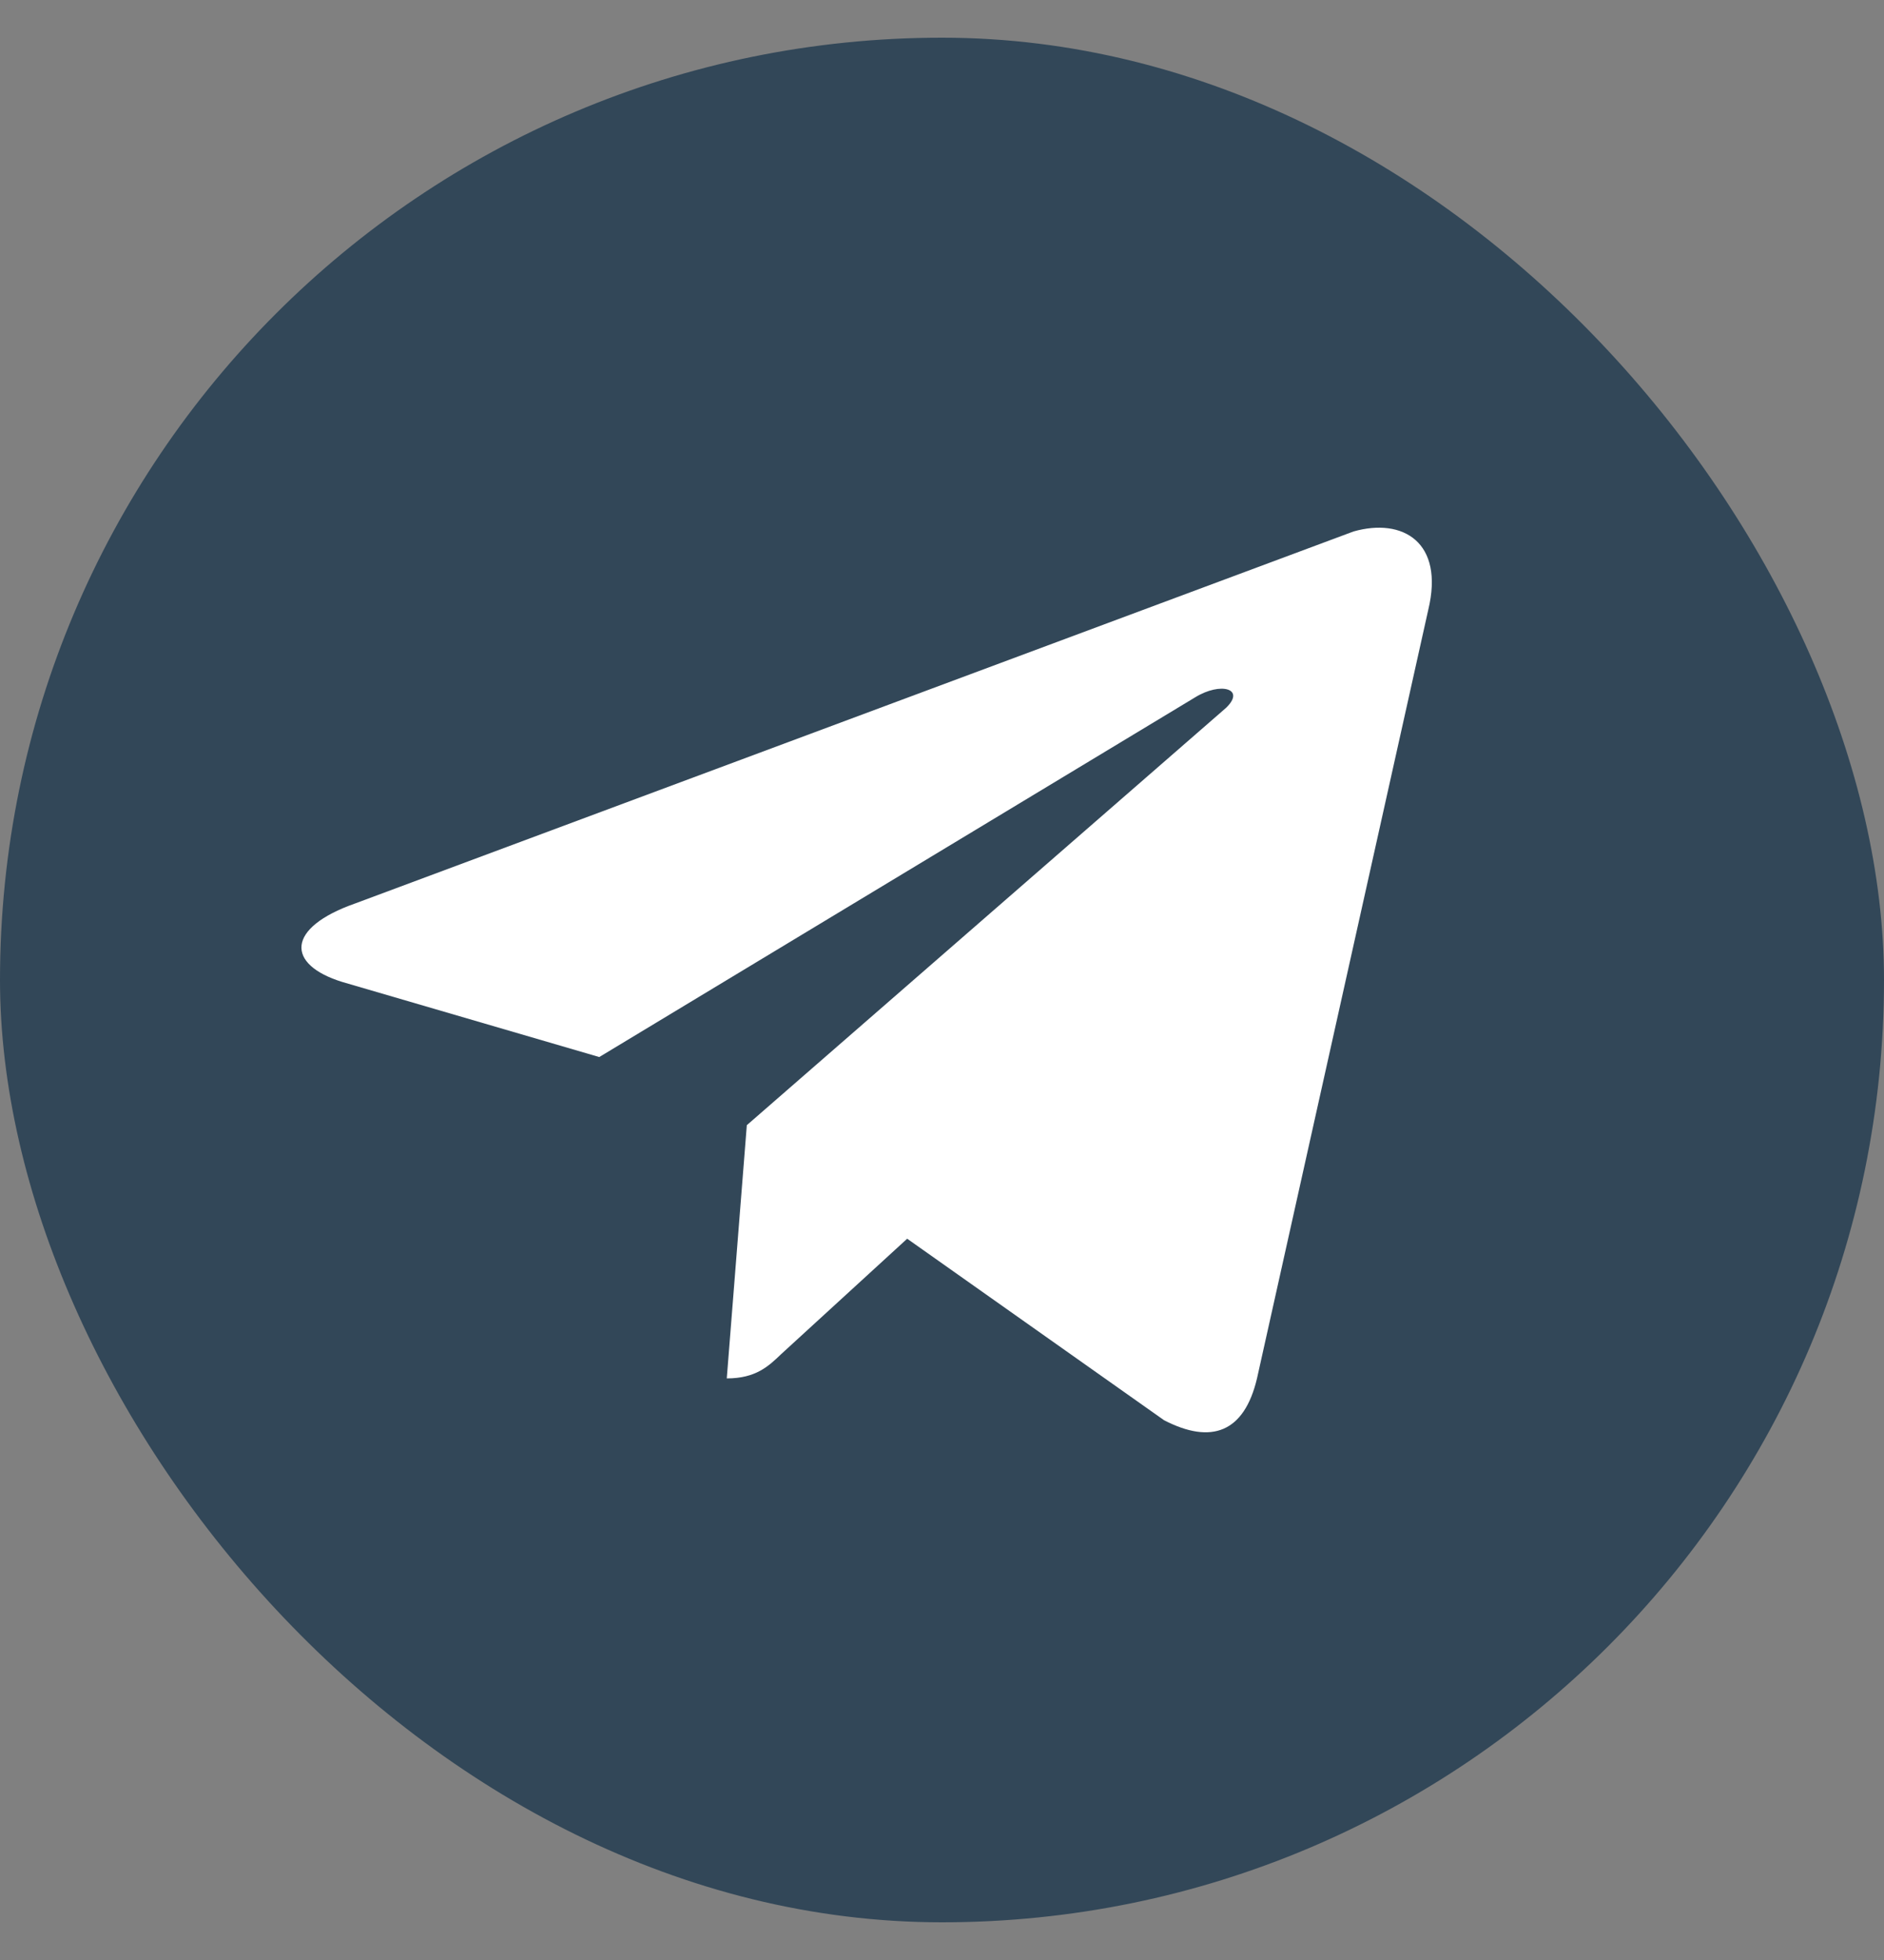
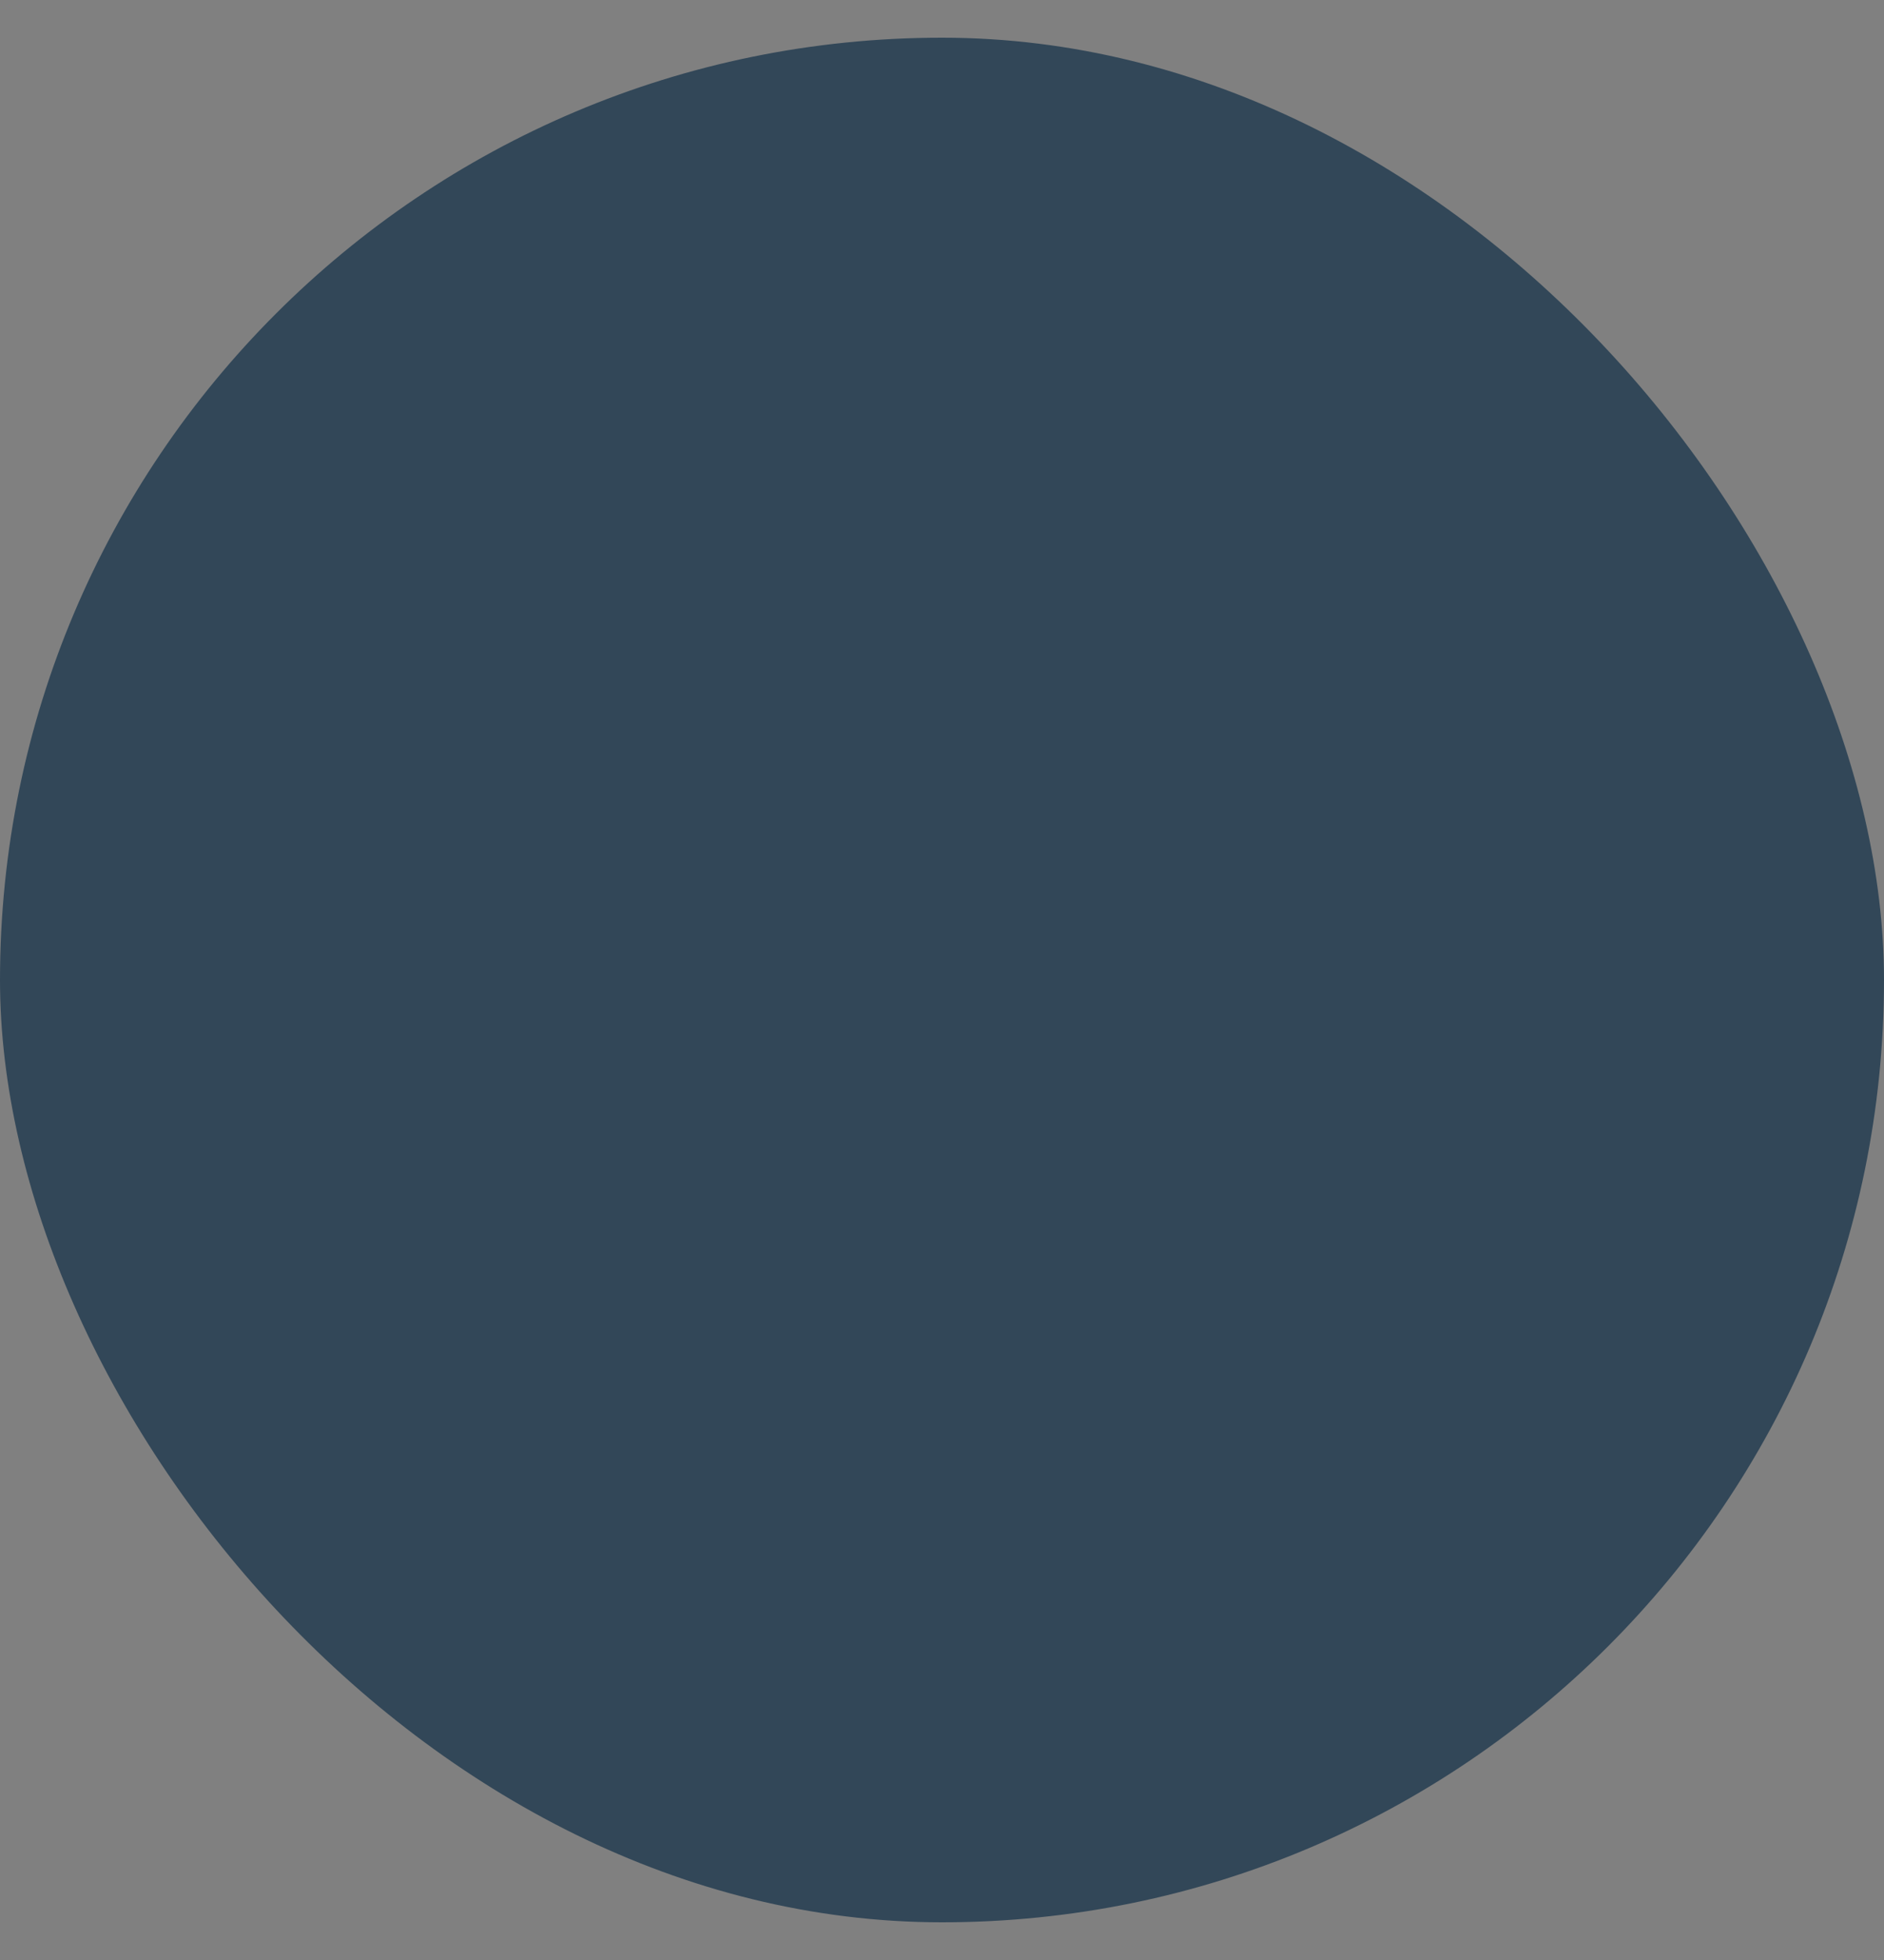
<svg xmlns="http://www.w3.org/2000/svg" width="25" height="26" viewBox="0 0 25 26" fill="none">
  <rect x="0" y="0" width="25" height="26" fill="#808080" stroke="none" />
  <rect y="0.5" width="25" height="25" rx="12.5" fill="#324758" />
-   <path d="M18.952 8.092L16.68 18.285C16.51 19.003 16.075 19.164 15.447 18.84L12.038 16.432L10.369 17.96C10.2 18.122 10.031 18.285 9.644 18.285L9.91 14.926L16.269 9.39C16.534 9.135 16.196 9.042 15.858 9.251L7.952 14.022L4.542 13.026C3.793 12.795 3.793 12.308 4.712 11.985L17.961 7.05C18.613 6.865 19.17 7.19 18.952 8.092Z" fill="white" />
</svg>